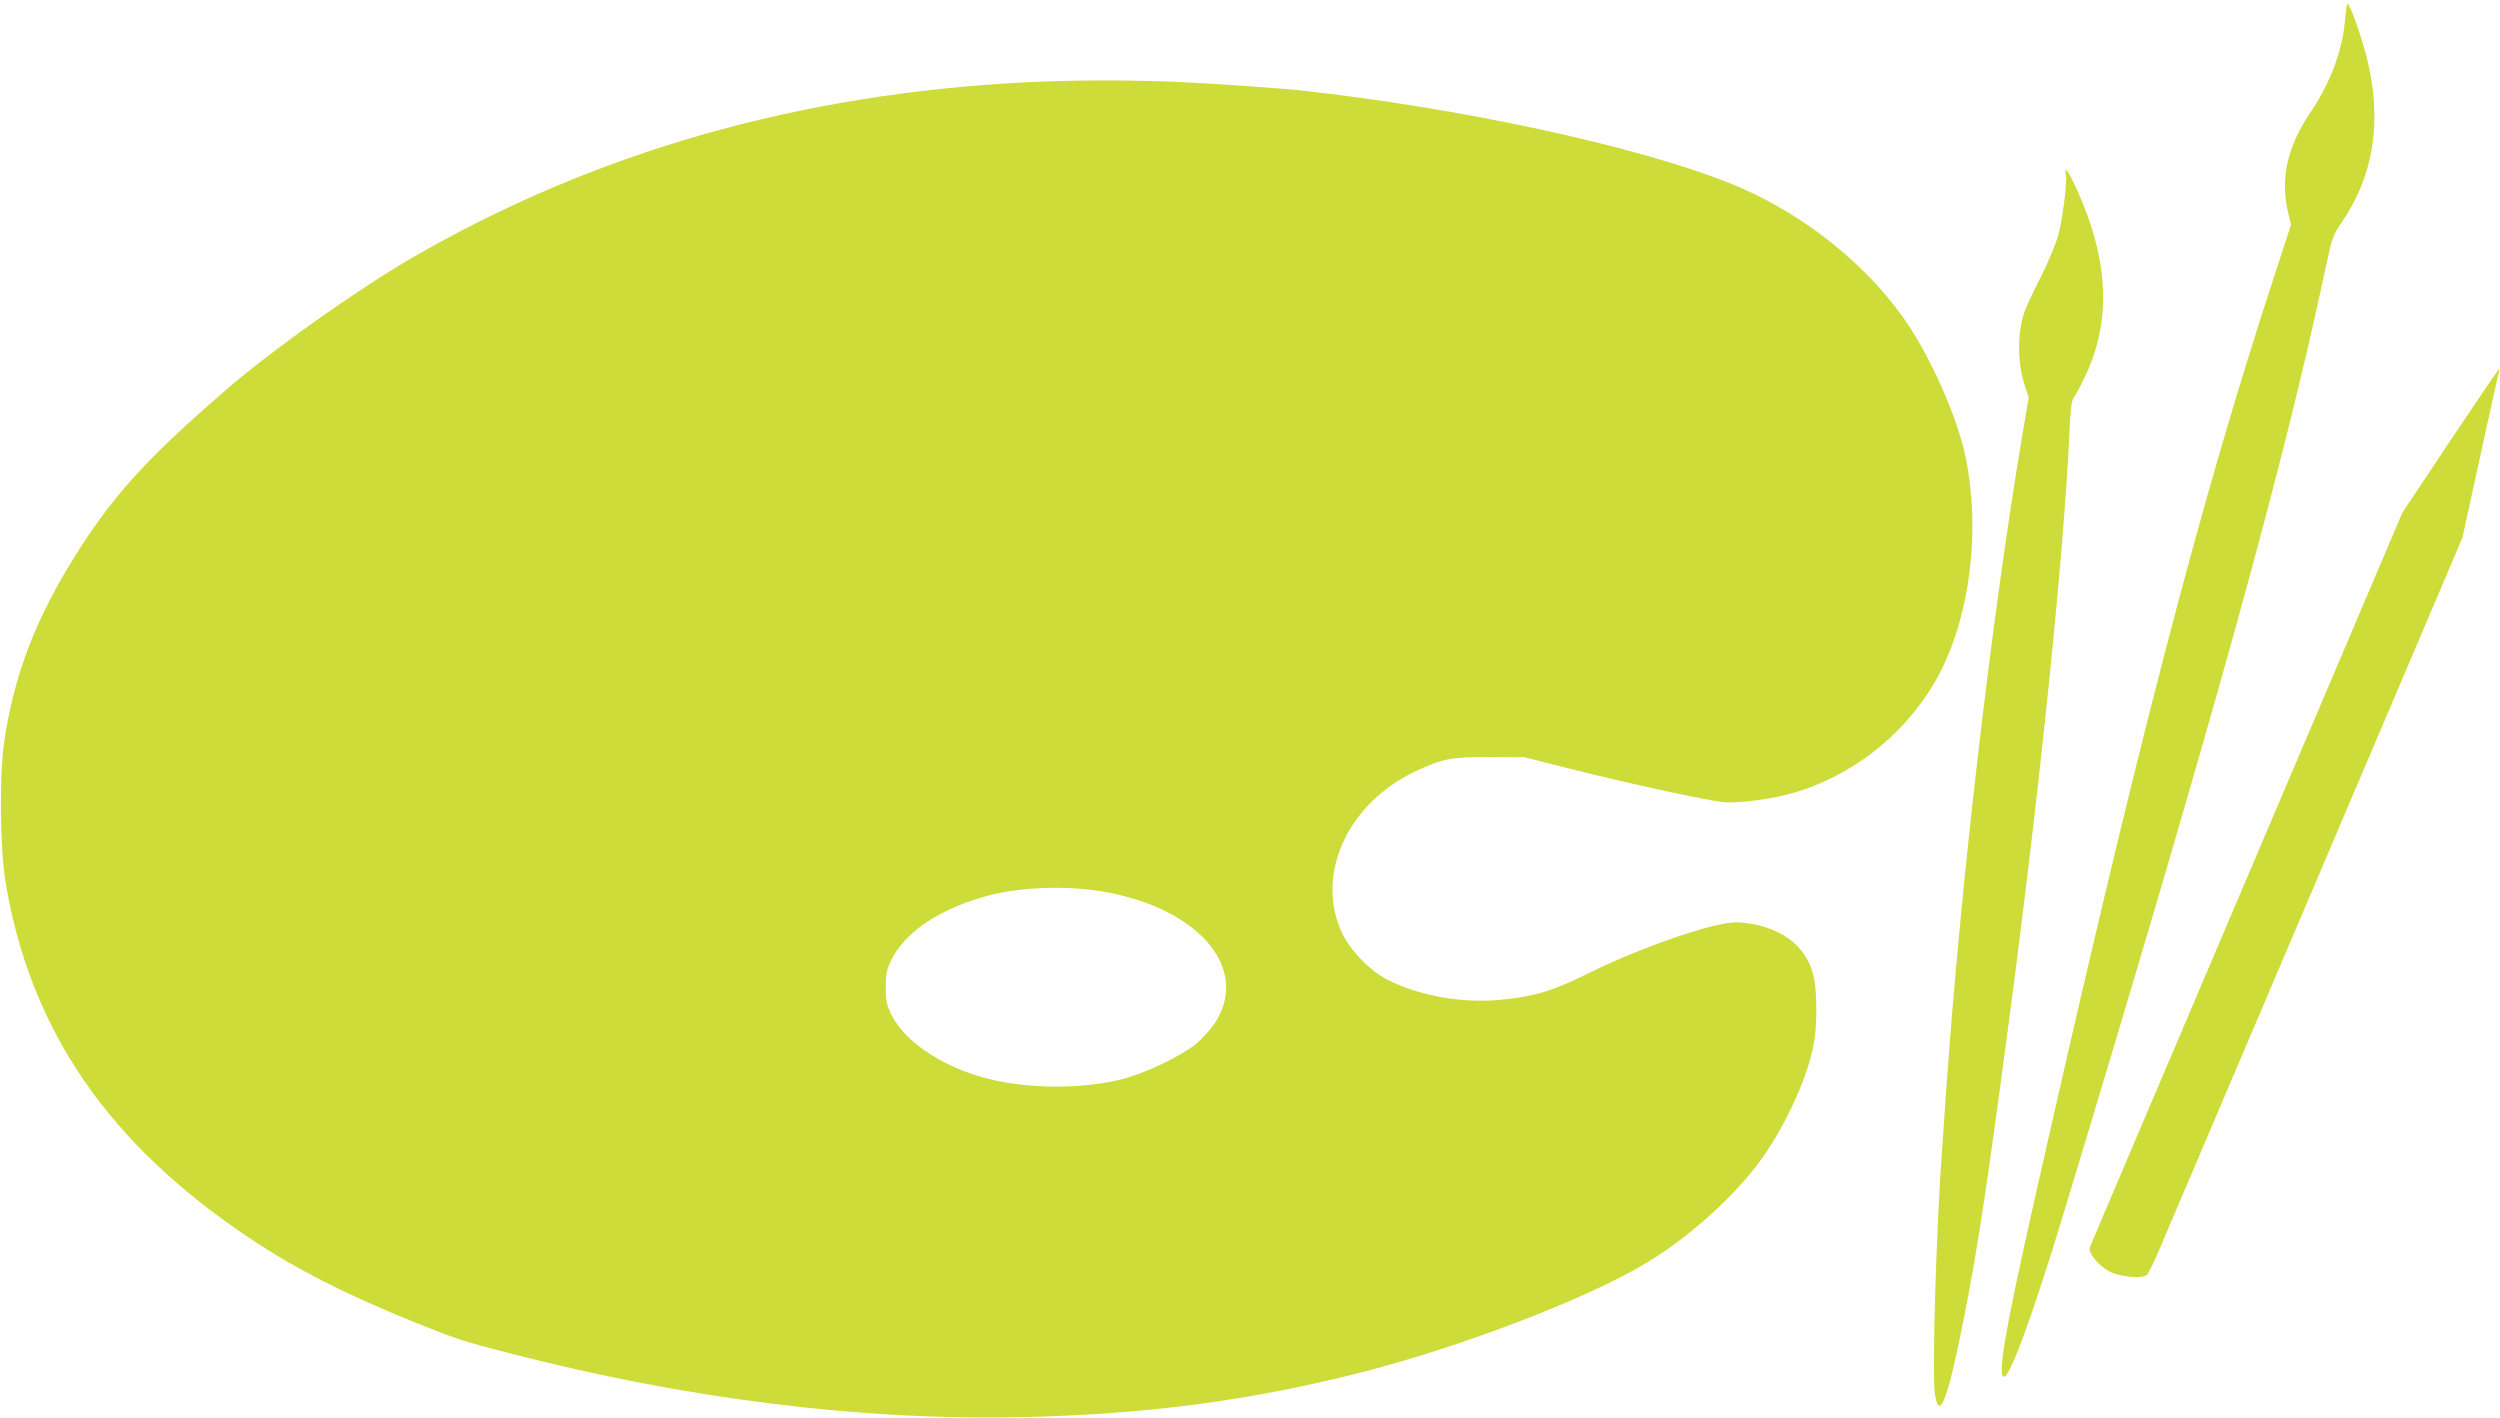
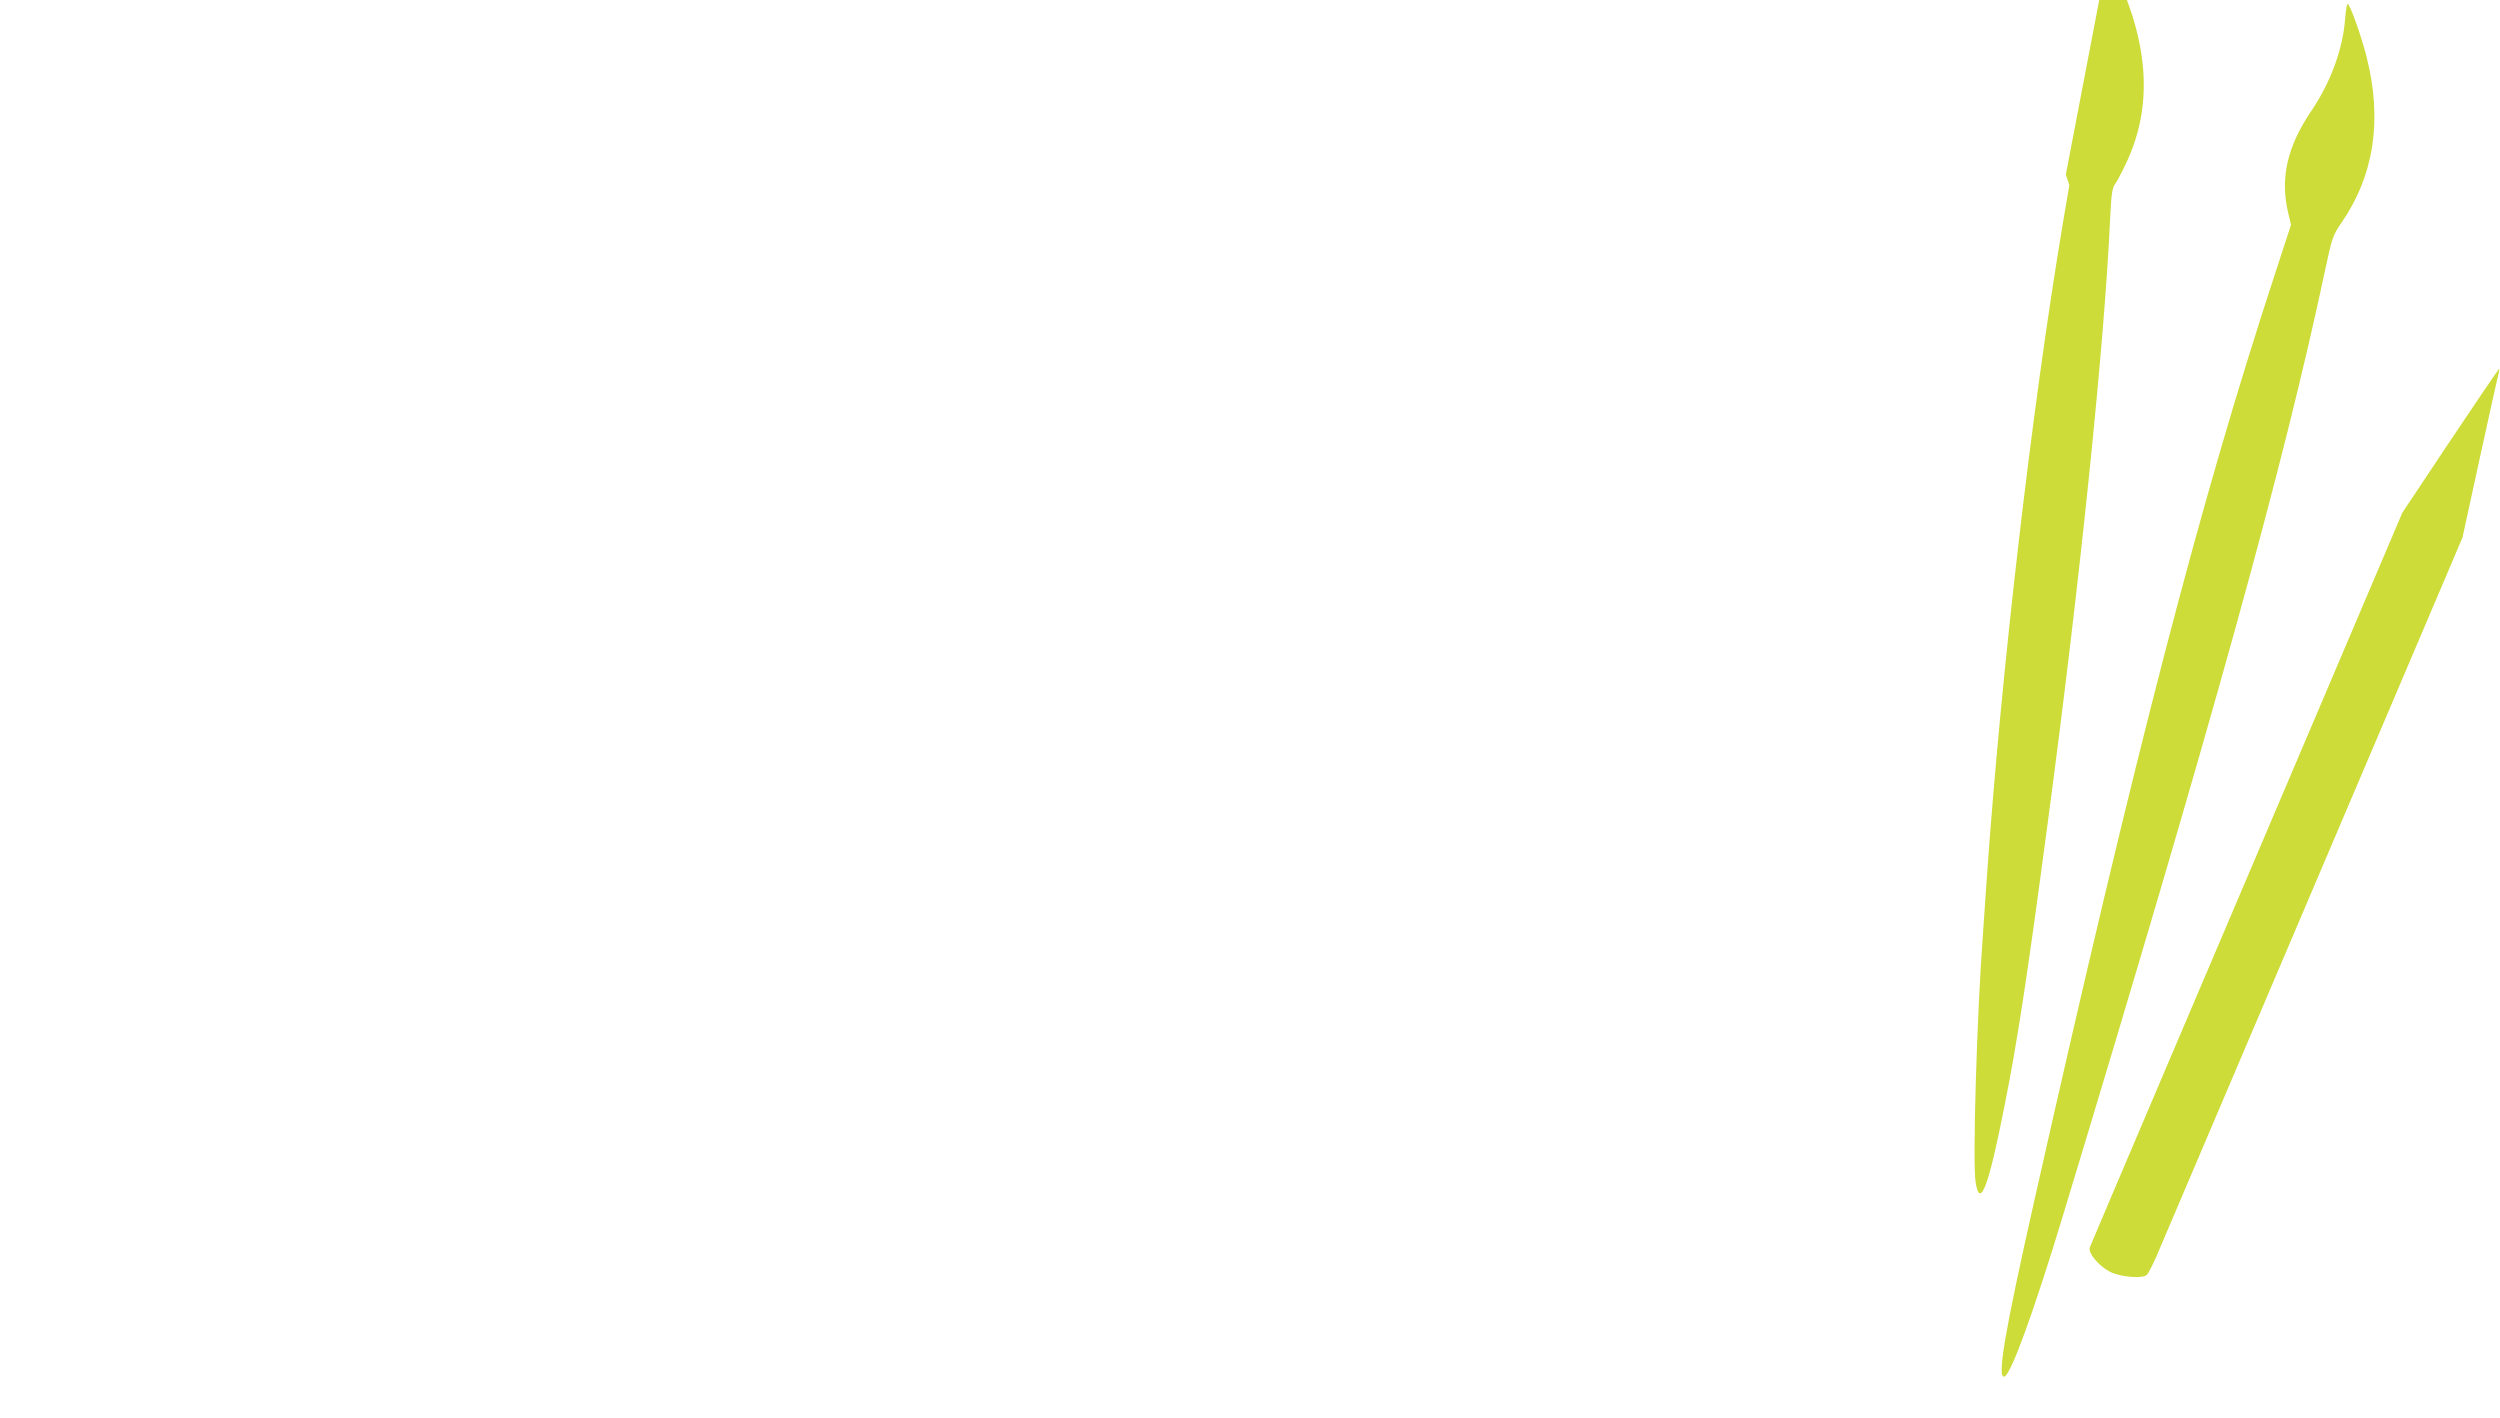
<svg xmlns="http://www.w3.org/2000/svg" version="1.0" width="1280pt" height="726pt" viewBox="0 0 1280 726" preserveAspectRatio="xMidYMid meet">
  <g transform="translate(0,726) scale(0.1,-0.1)" fill="#cddc39" stroke="none">
    <path d="M12007 7163 c-12 -156 -74 -326 -177 -477 -120 -179 -156 -339 -115 -514 l15 -63 -79 -242 c-387 -1178 -714 -2438 -1237 -4762 -151 -671 -191 -905 -151 -893 34 12 153 340 302 833 770 2541 1127 3830 1340 4834 35 164 40 178 83 240 168 244 211 529 128 853 -28 110 -85 268 -96 268 -4 0 -10 -35 -13 -77z" />
-     <path d="M5260 6839 c-1167 -58 -2214 -357 -3150 -899 -280 -162 -709 -466 -948 -672 -433 -373 -612 -575 -823 -929 -170 -286 -267 -552 -315 -859 -28 -178 -25 -559 5 -740 126 -754 526 -1336 1247 -1818 239 -160 494 -290 859 -437 196 -79 241 -94 475 -154 903 -233 1791 -344 2610 -327 642 13 1187 85 1760 232 508 131 1129 369 1433 548 227 133 474 355 609 546 128 181 241 433 267 600 14 85 14 241 0 316 -28 154 -148 257 -333 286 -58 9 -85 8 -152 -6 -154 -31 -458 -143 -660 -244 -197 -97 -285 -124 -462 -141 -201 -19 -420 21 -584 106 -86 45 -185 147 -226 235 -140 294 24 661 371 827 138 66 188 76 387 75 l175 -1 205 -52 c295 -75 733 -171 815 -178 87 -7 266 18 379 54 311 97 581 323 729 610 156 303 207 731 131 1103 -43 208 -186 527 -320 715 -196 274 -491 511 -815 656 -412 185 -1294 387 -2124 489 -49 6 -106 12 -125 15 -82 10 -441 36 -635 45 -235 11 -552 11 -785 -1z m422 -4150 c473 -94 717 -399 536 -670 -23 -34 -66 -81 -97 -106 -81 -64 -258 -148 -374 -178 -189 -48 -439 -51 -642 -9 -250 52 -467 189 -541 339 -25 51 -29 72 -29 140 0 65 5 90 26 135 71 149 256 272 508 337 180 45 420 50 613 12z" />
-     <path d="M10577 6366 c8 -39 -16 -224 -39 -311 -12 -44 -52 -139 -89 -213 -38 -73 -75 -153 -84 -179 -38 -111 -36 -267 4 -384 l18 -54 -34 -200 c-160 -957 -314 -2291 -388 -3340 -8 -121 -17 -251 -20 -290 -31 -409 -54 -1173 -38 -1274 22 -142 66 -27 147 384 69 346 118 670 225 1475 164 1230 288 2435 317 3075 6 124 10 155 26 177 11 15 37 65 58 110 132 283 116 593 -50 956 -42 90 -62 116 -53 68z" />
+     <path d="M10577 6366 l18 -54 -34 -200 c-160 -957 -314 -2291 -388 -3340 -8 -121 -17 -251 -20 -290 -31 -409 -54 -1173 -38 -1274 22 -142 66 -27 147 384 69 346 118 670 225 1475 164 1230 288 2435 317 3075 6 124 10 155 26 177 11 15 37 65 58 110 132 283 116 593 -50 956 -42 90 -62 116 -53 68z" />
    <path d="M12545 5003 l-245 -368 -436 -1025 c-240 -564 -598 -1405 -796 -1870 -198 -465 -364 -855 -368 -866 -11 -28 45 -96 104 -126 51 -26 163 -36 187 -16 9 7 39 67 66 133 46 109 221 519 1231 2891 l320 752 91 418 c50 231 94 425 96 432 2 6 2 12 0 12 -3 0 -115 -165 -250 -367z" />
  </g>
</svg>